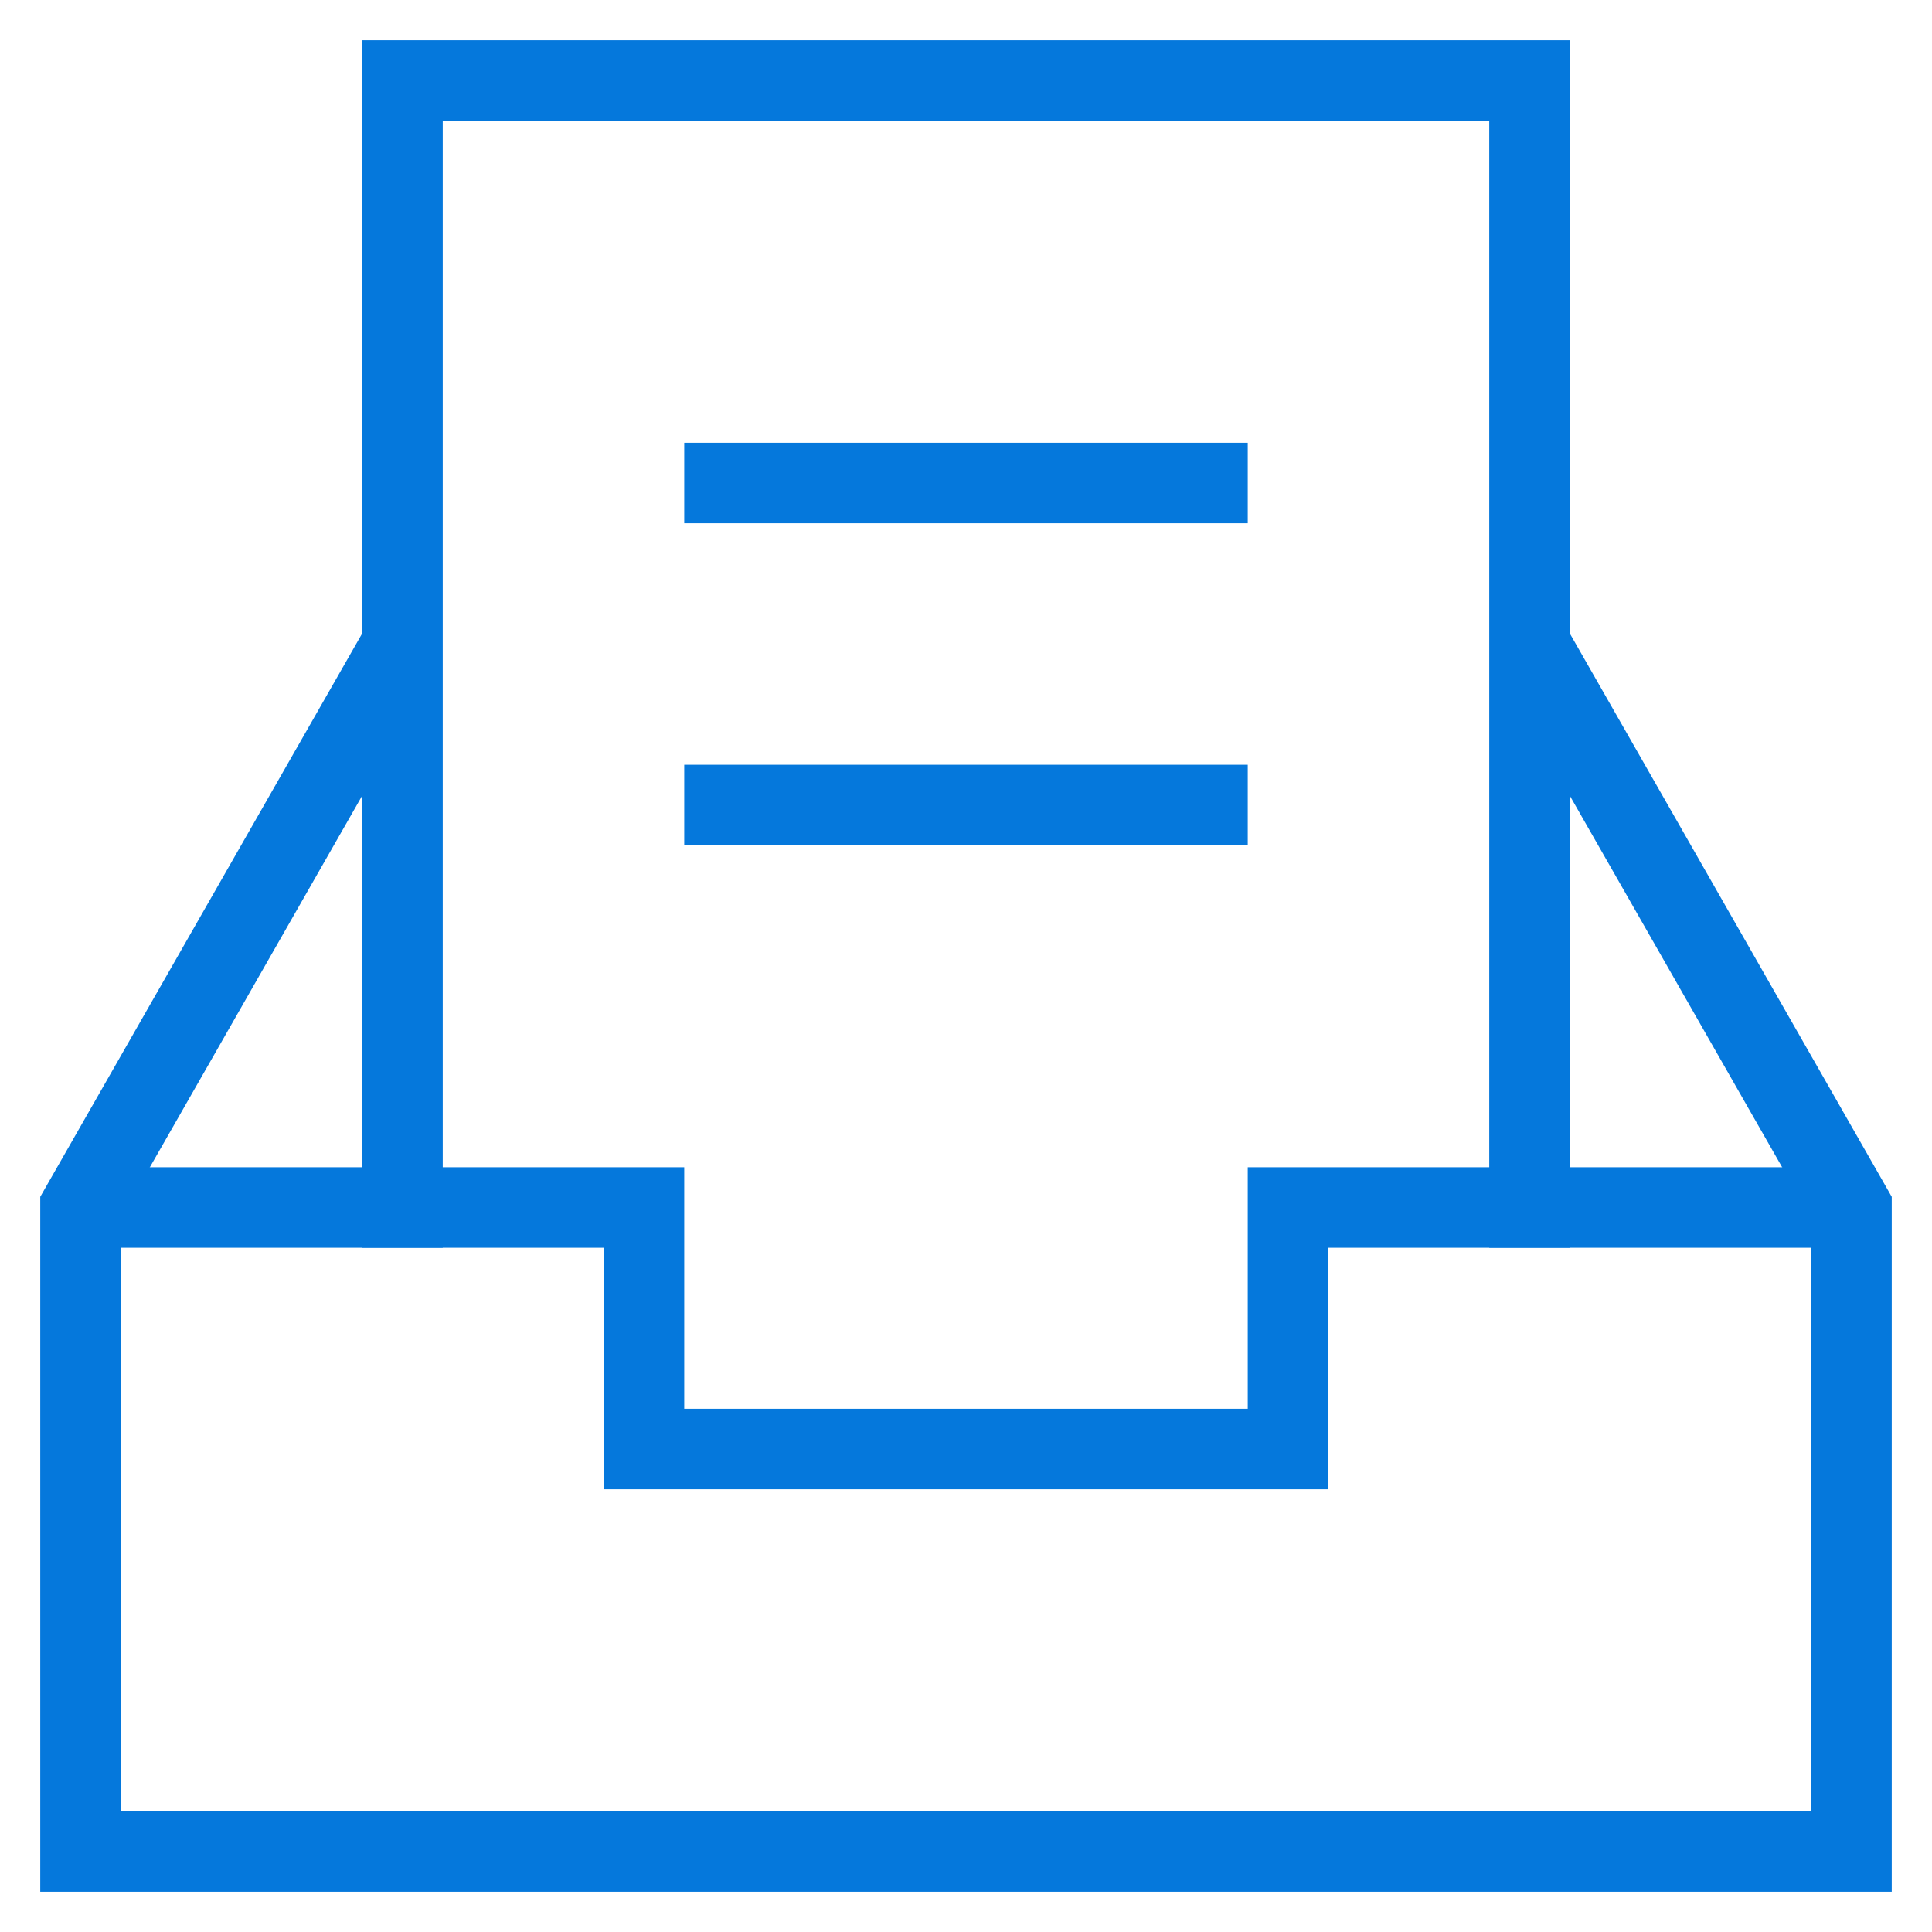
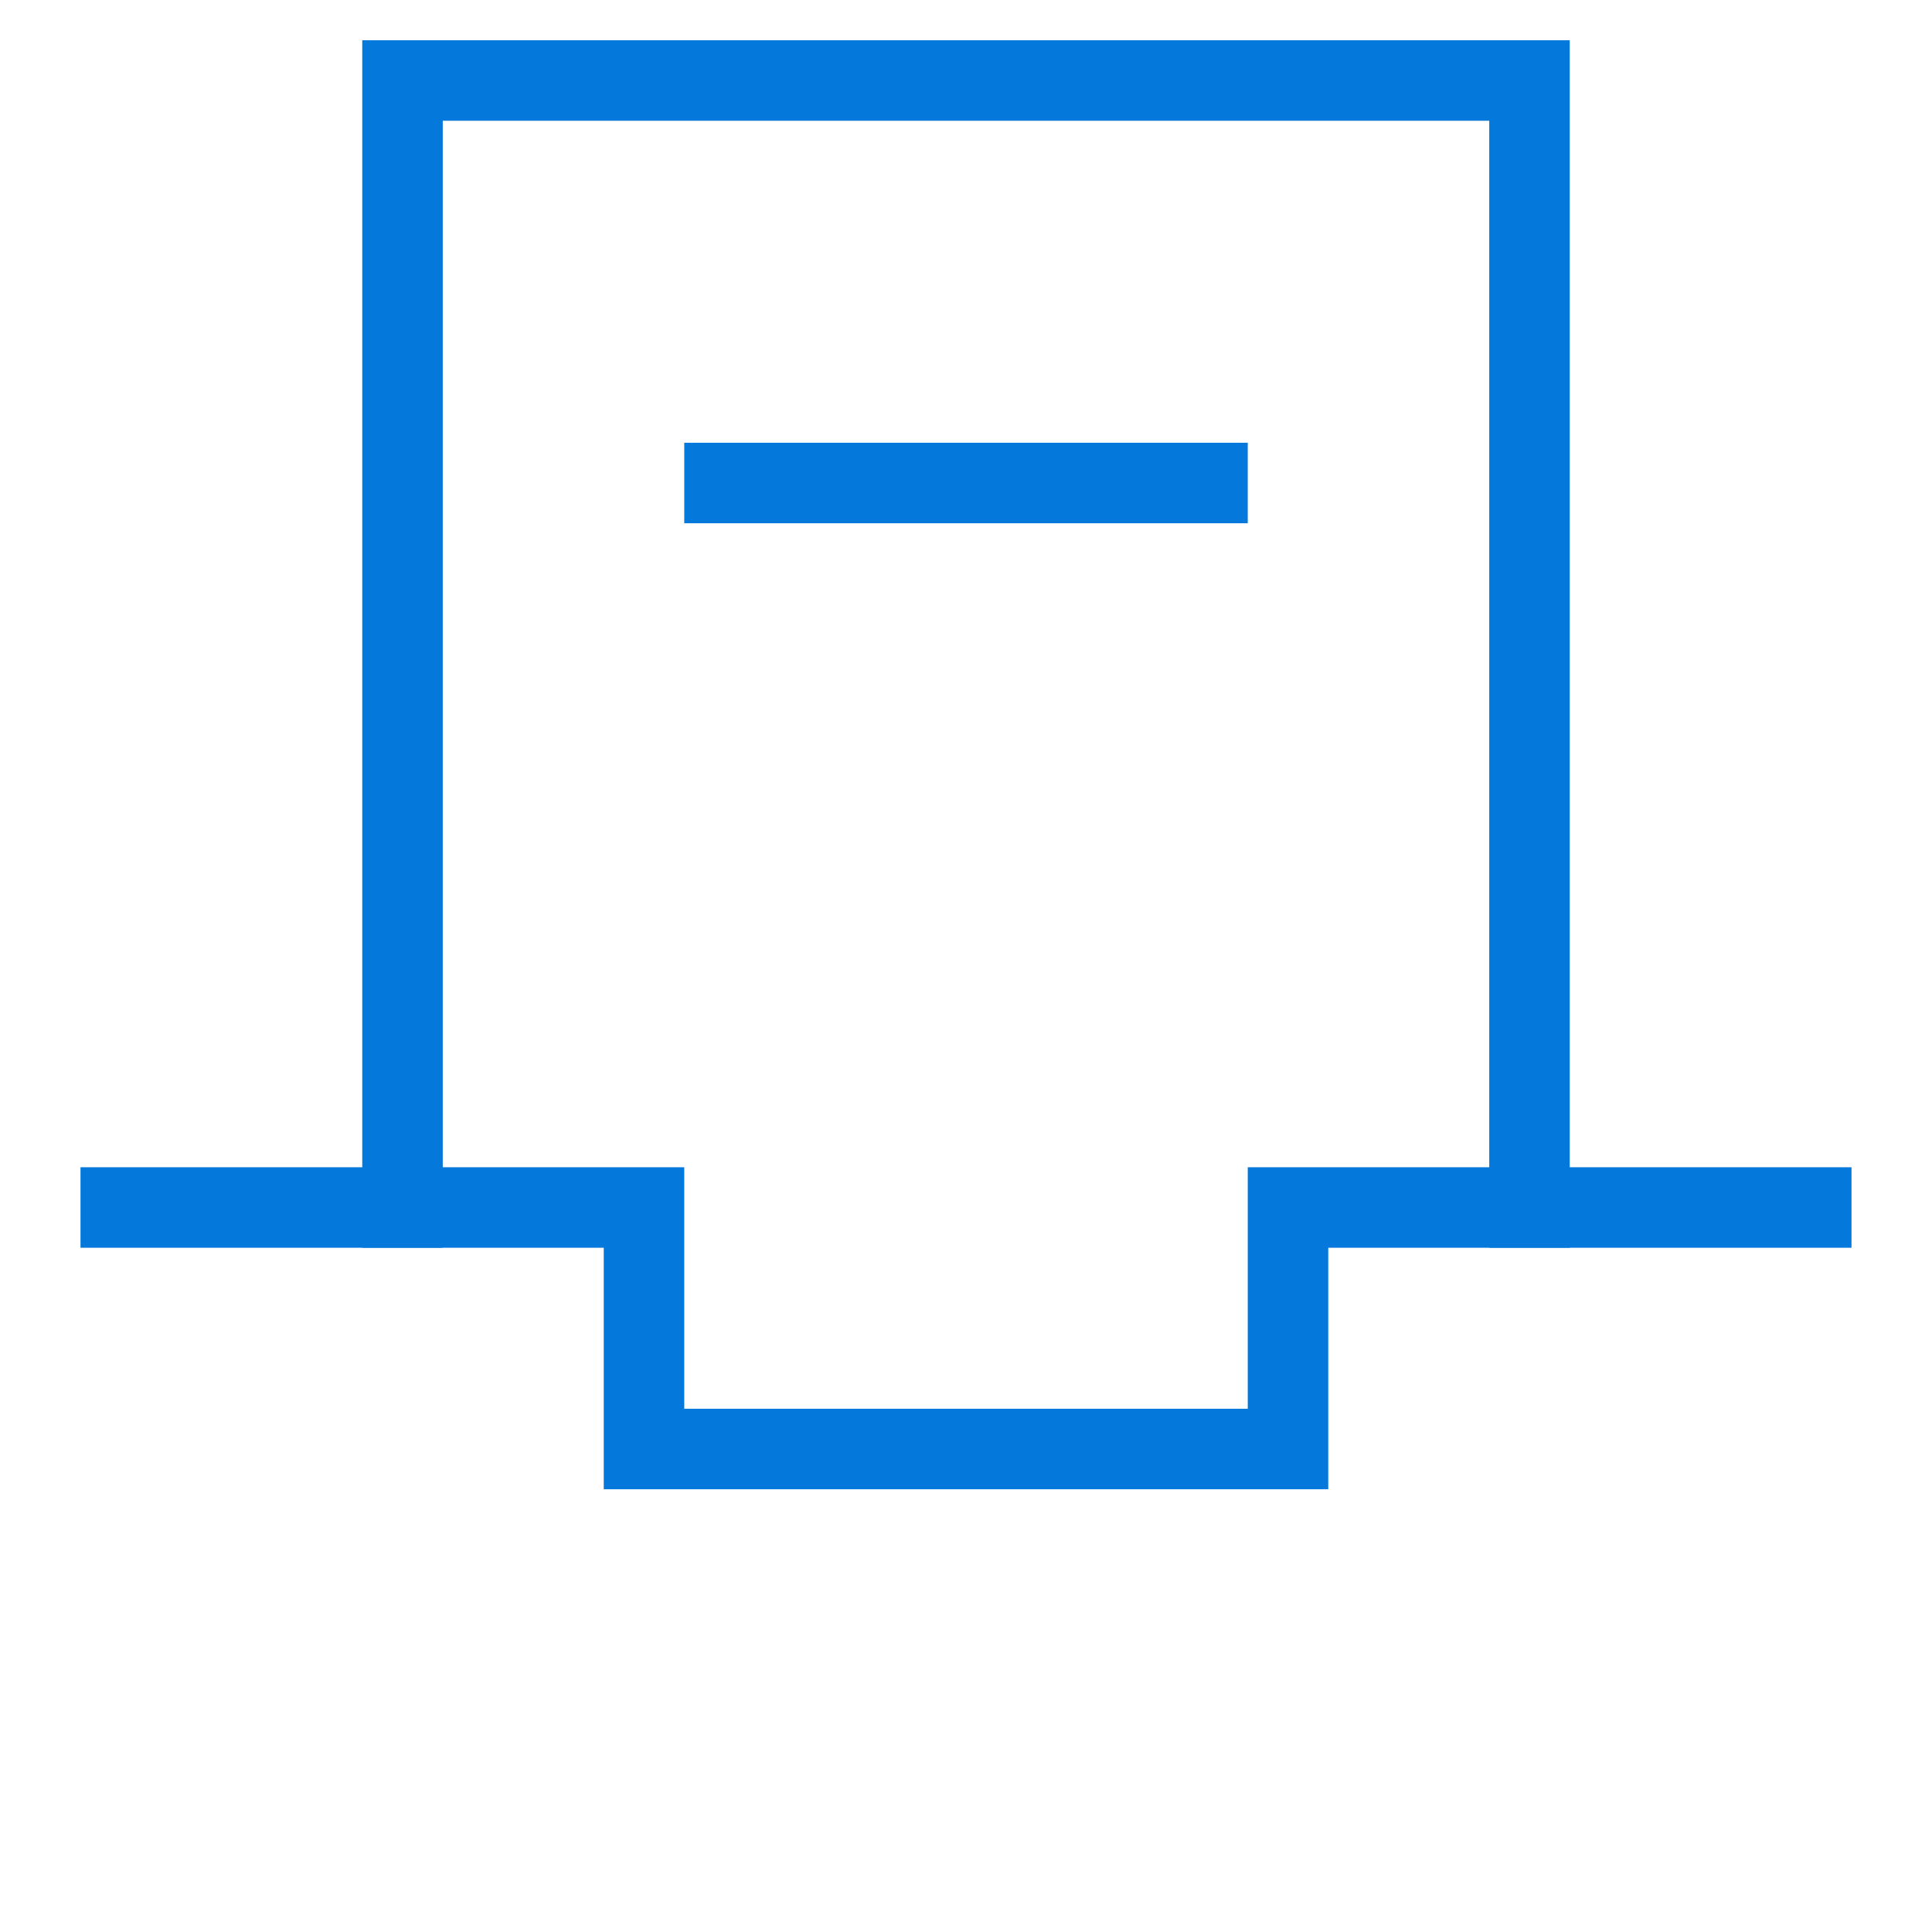
<svg xmlns="http://www.w3.org/2000/svg" version="1.1" id="Ebene_1" x="0px" y="0px" viewBox="-75 77 48 48" style="enable-background:new -75 77 48 48;" xml:space="preserve">
  <style type="text/css">
	.st0{fill:none;stroke:#0578DC;stroke-width:2;stroke-miterlimit:10;}
	.st1{fill:none;stroke:#0578DC;stroke-width:2;stroke-linecap:square;stroke-miterlimit:10;}
</style>
  <g transform="translate(0, 0)">
-     <polyline class="st0" points="-37,93 -37,93 -29,107 -29,123 -73,123 -73,107 -65,93  " />
    <polyline class="st1" points="-65,107 -65,79 -37,79 -37,107  " />
    <polyline class="st0" points="-73,107 -59,107 -59,113 -43,113 -43,107 -29,107  " />
    <line class="st1" x1="-57" y1="89" x2="-45" y2="89" />
-     <line class="st1" x1="-57" y1="97" x2="-45" y2="97" />
  </g>
</svg>